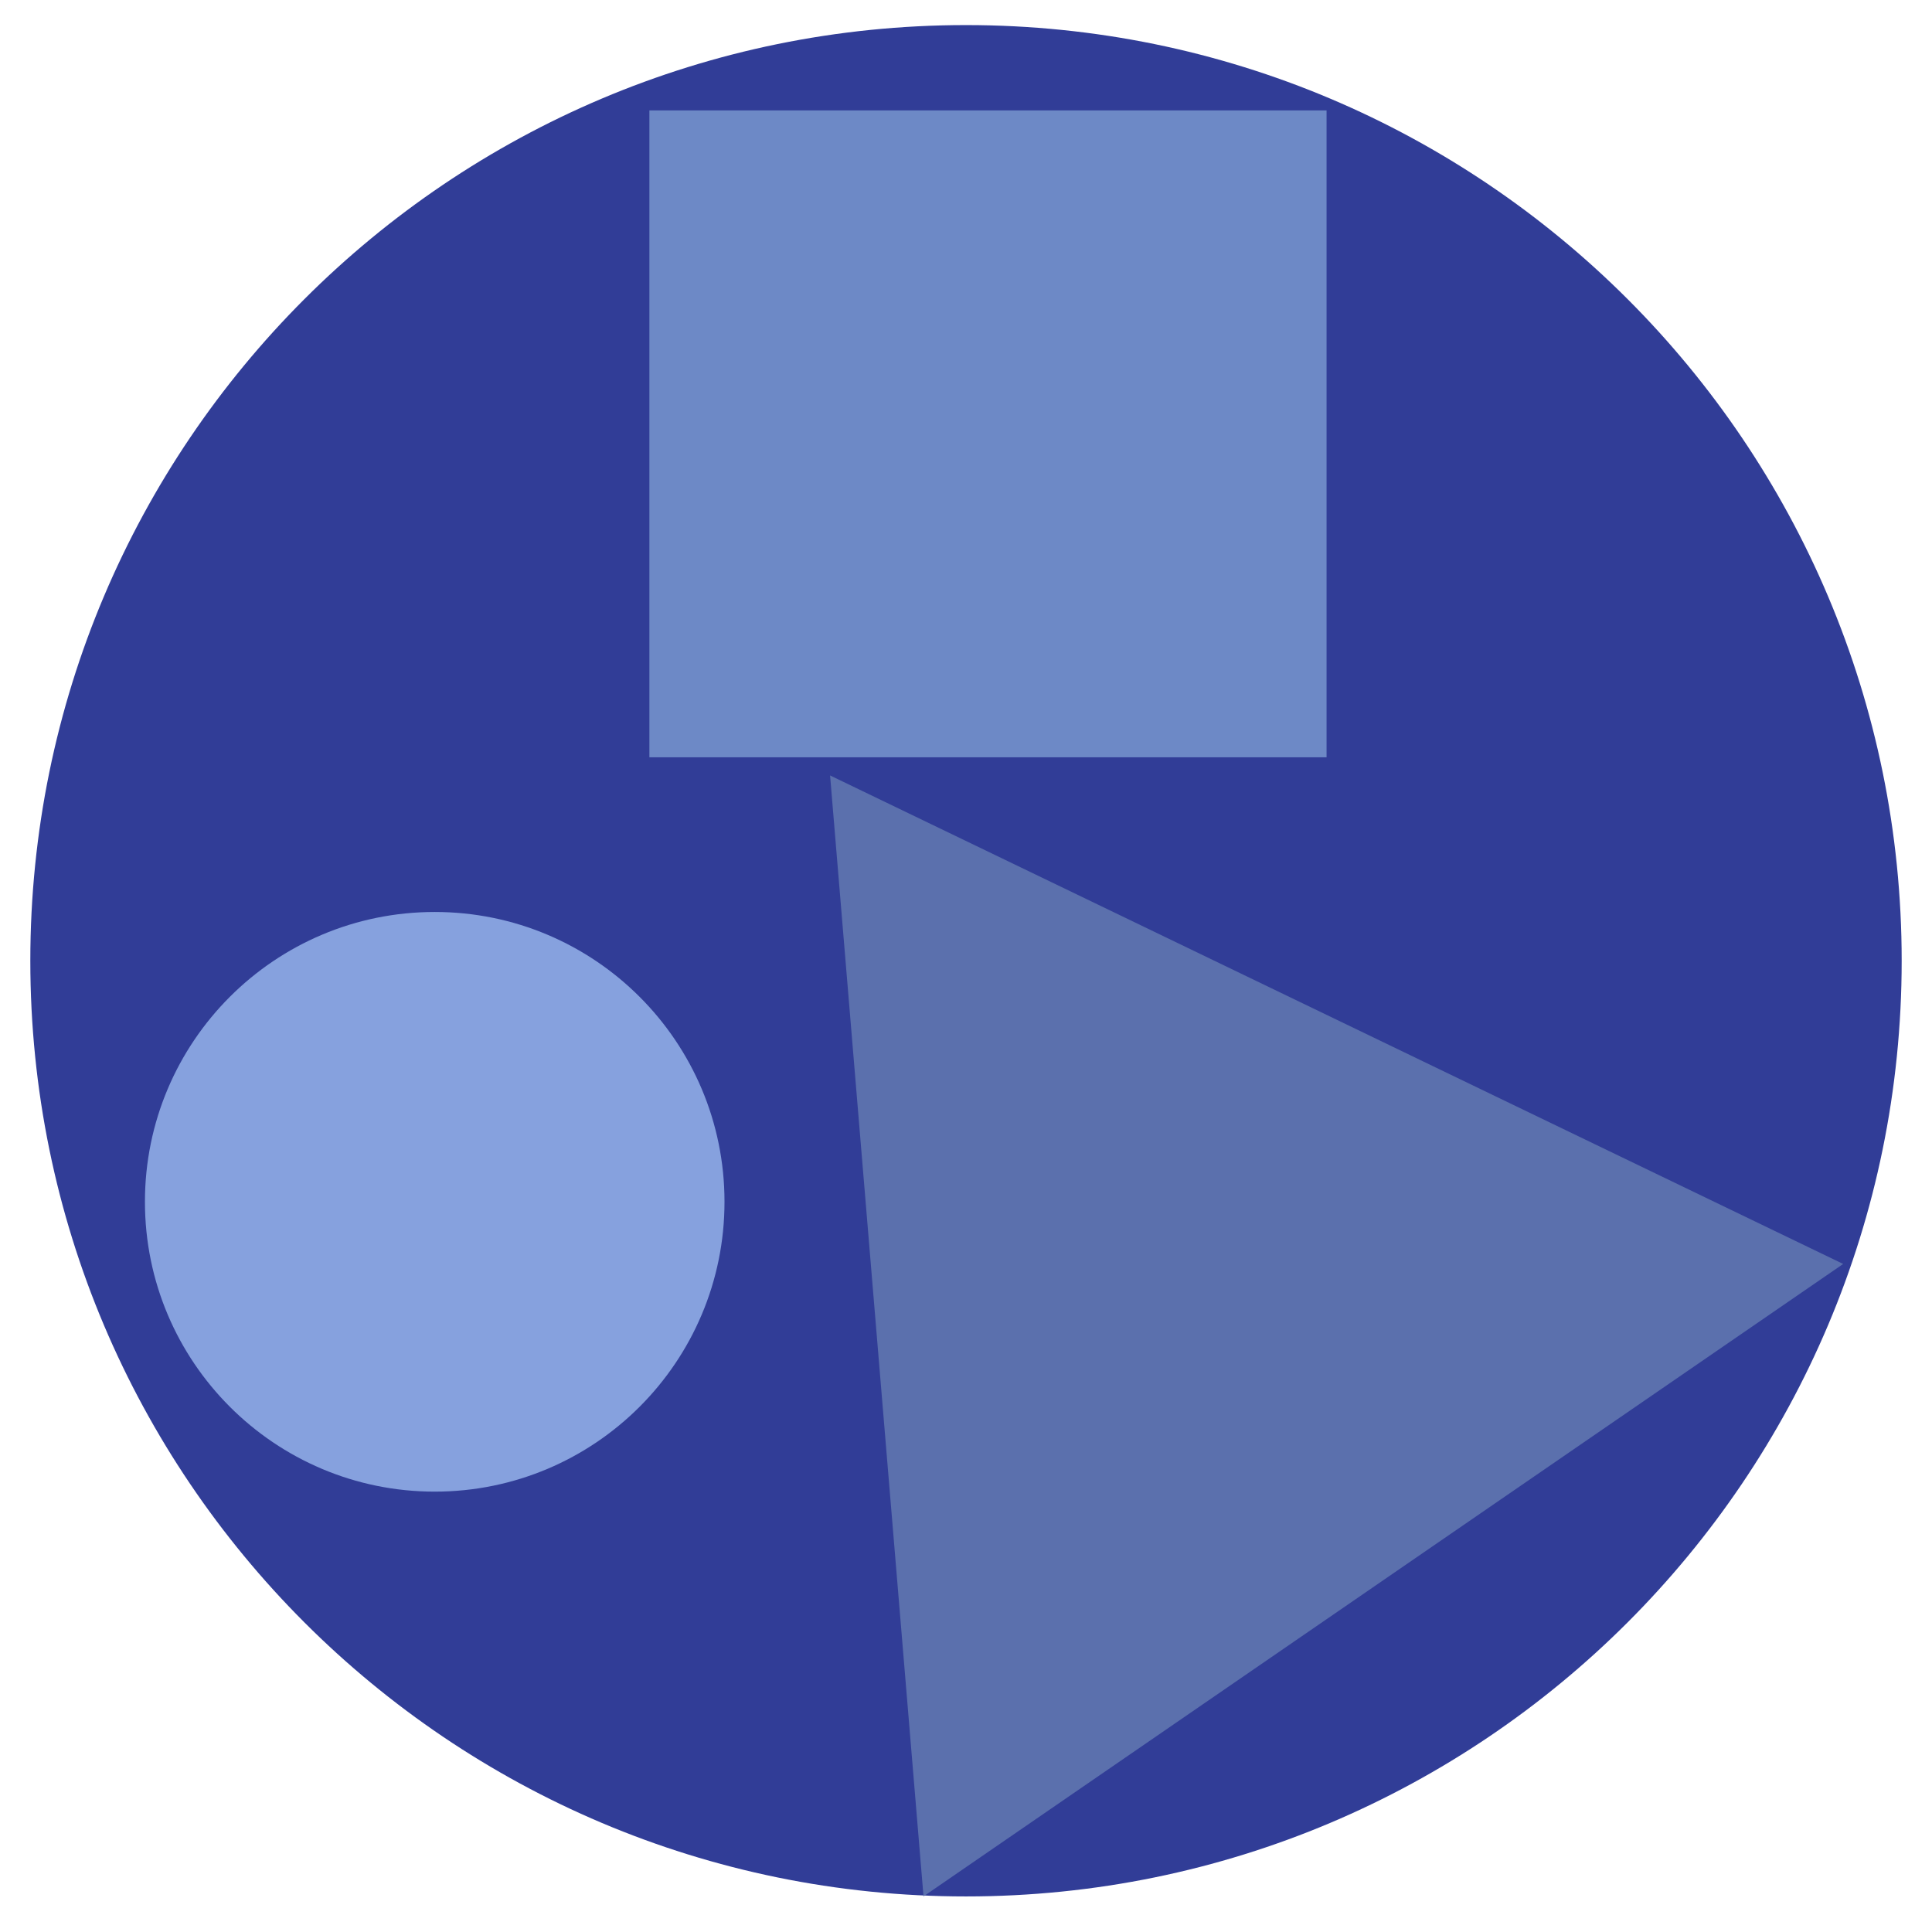
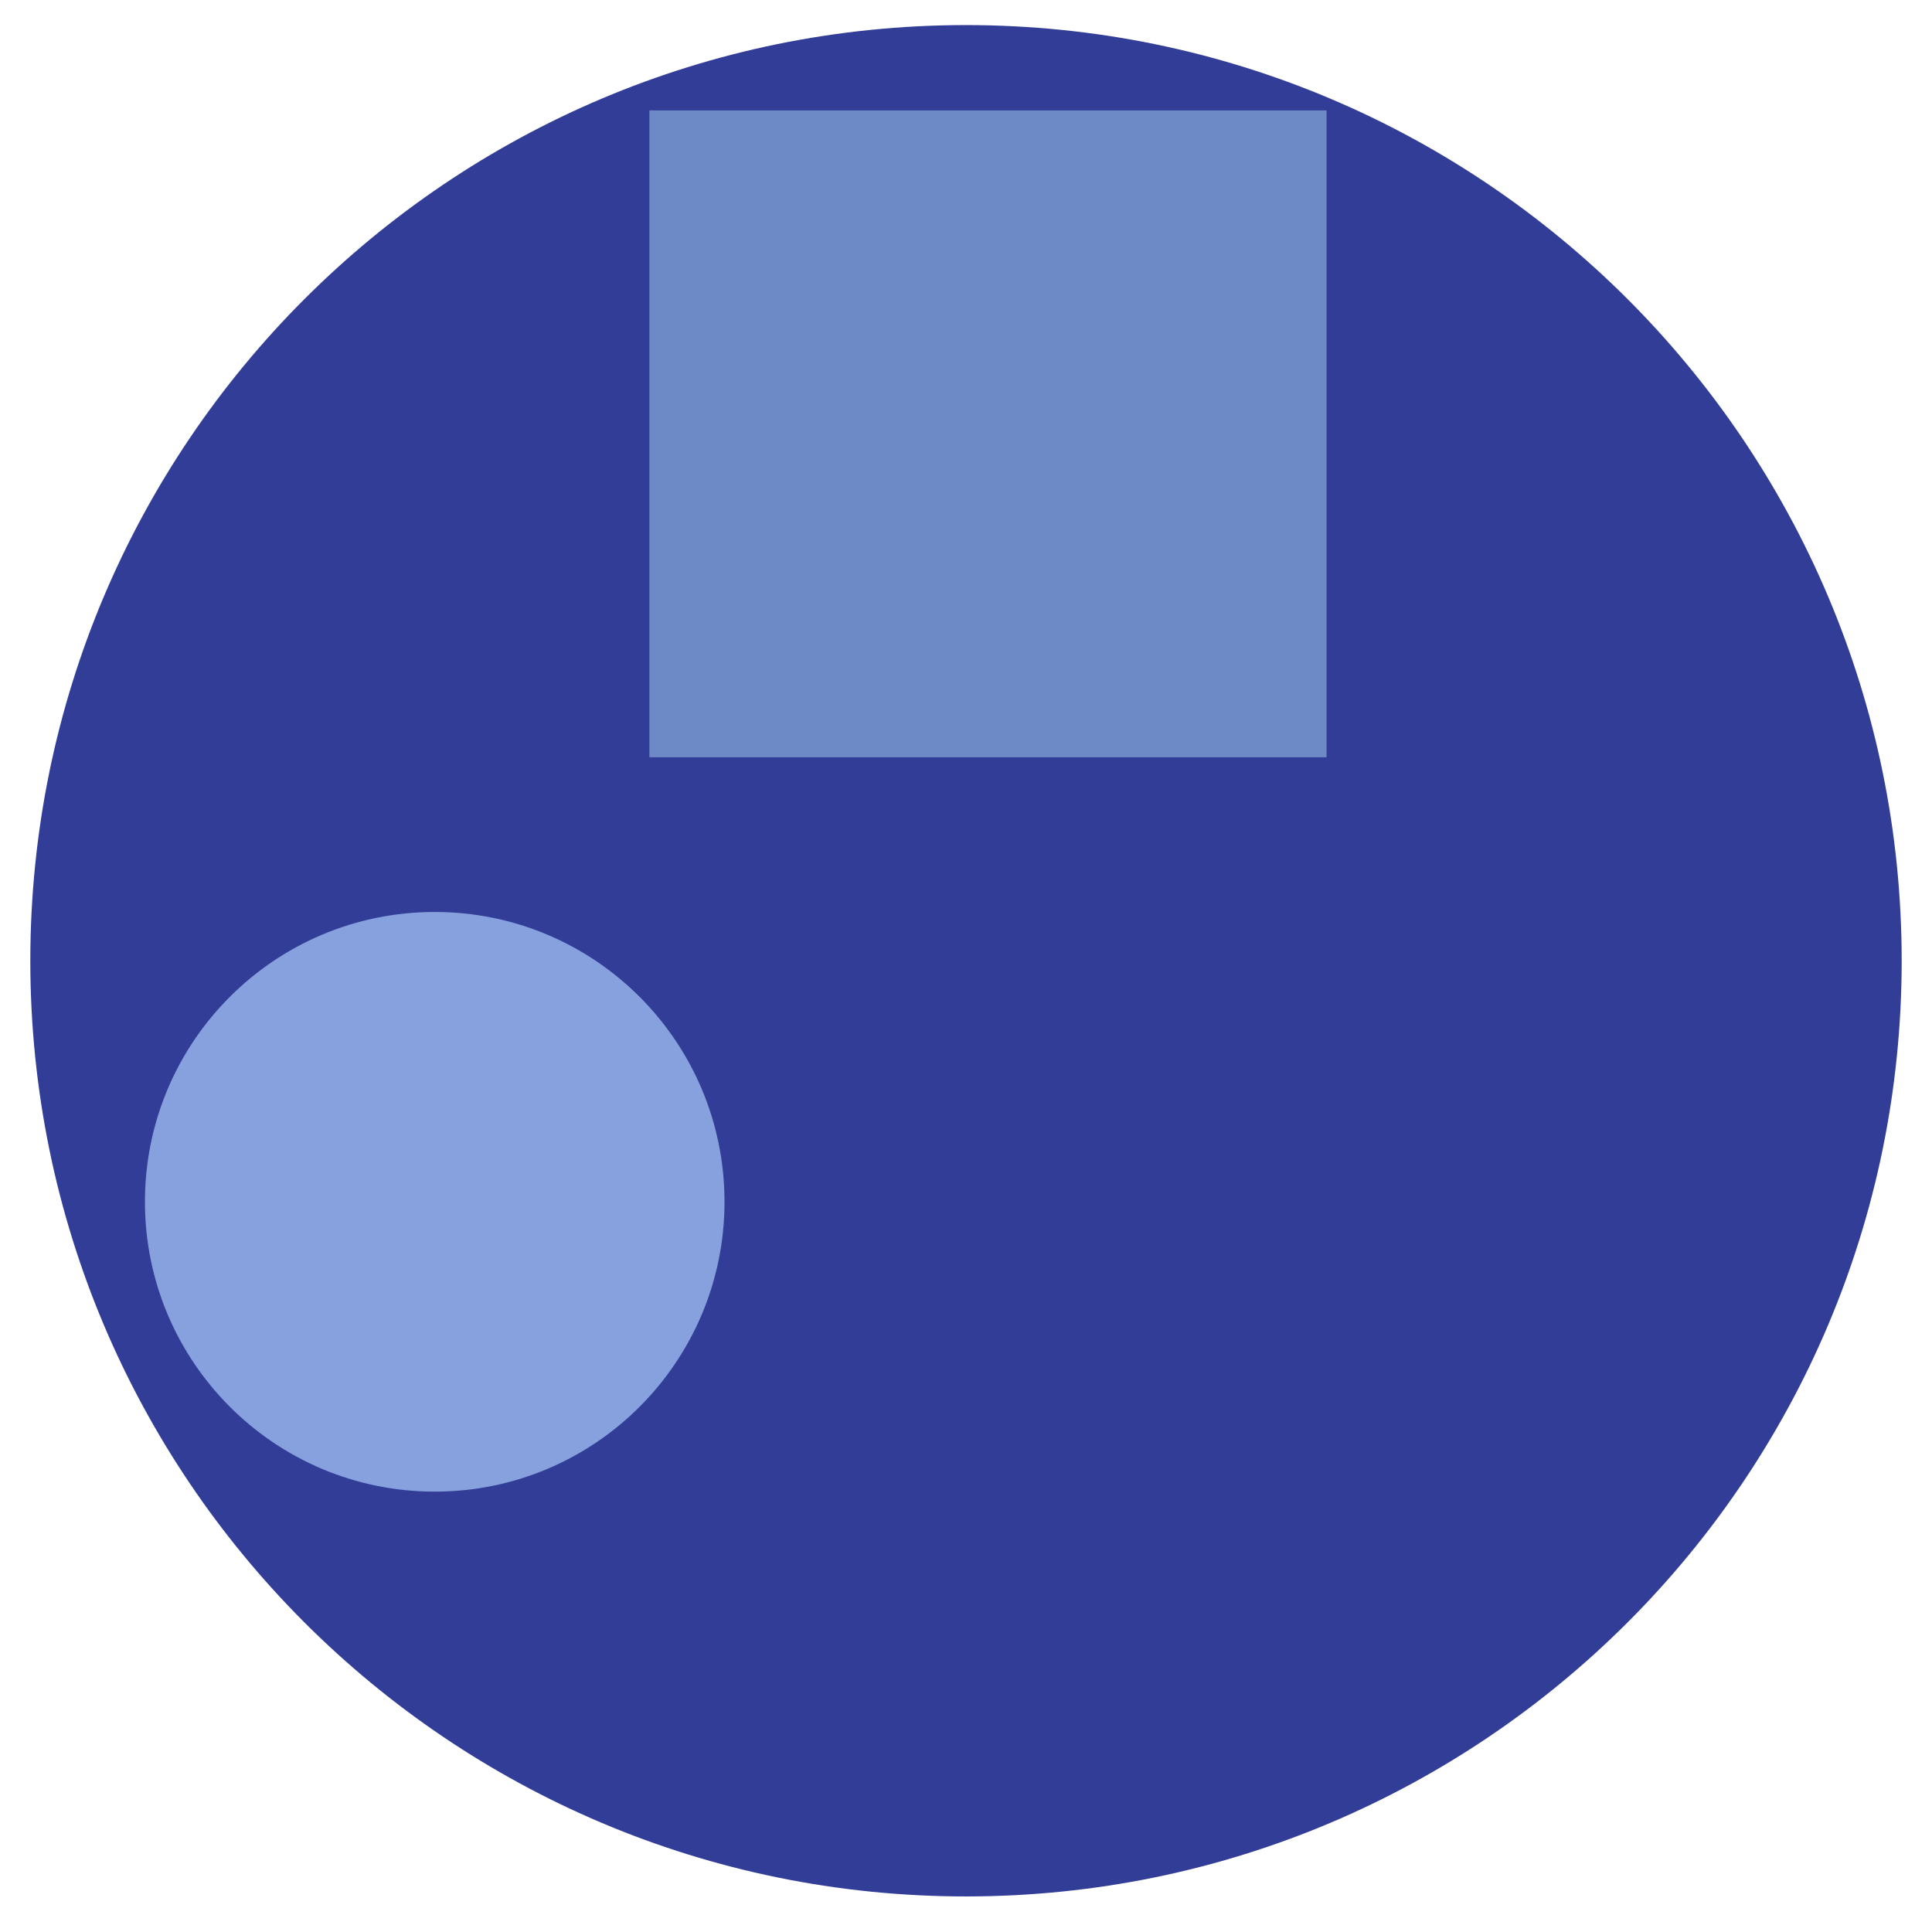
<svg xmlns="http://www.w3.org/2000/svg" width="144" zoomAndPan="magnify" viewBox="0 0 108 108" height="144" preserveAspectRatio="xMidYMid meet" version="1.0">
  <defs>
    <clipPath id="b4861e00e7">
      <path d="M 1.695 1.402 L 106.305 1.402 L 106.305 106.012 L 1.695 106.012 Z M 1.695 1.402 " clip-rule="nonzero" />
    </clipPath>
    <clipPath id="38ba62348b">
      <path d="M 54 1.402 C 25.113 1.402 1.695 24.82 1.695 53.707 C 1.695 82.594 25.113 106.012 54 106.012 C 82.887 106.012 106.305 82.594 106.305 53.707 C 106.305 24.82 82.887 1.402 54 1.402 Z M 54 1.402 " clip-rule="nonzero" />
    </clipPath>
    <clipPath id="e6889c2beb">
      <path d="M 8.102 50.98 L 40.5 50.98 L 40.5 83.383 L 8.102 83.383 Z M 8.102 50.98 " clip-rule="nonzero" />
    </clipPath>
    <clipPath id="b0b89e15b4">
      <path d="M 24.301 50.98 C 15.355 50.98 8.102 58.234 8.102 67.18 C 8.102 76.129 15.355 83.383 24.301 83.383 C 33.25 83.383 40.5 76.129 40.5 67.18 C 40.5 58.234 33.25 50.98 24.301 50.98 Z M 24.301 50.98 " clip-rule="nonzero" />
    </clipPath>
    <clipPath id="9afd5dc58c">
-       <path d="M 46 43 L 104 43 L 104 107 L 46 107 Z M 46 43 " clip-rule="nonzero" />
-     </clipPath>
+       </clipPath>
    <clipPath id="6203e453a4">
-       <path d="M 20.695 61.023 L 72.18 25.621 L 103.109 70.605 L 51.625 106.008 Z M 20.695 61.023 " clip-rule="nonzero" />
-     </clipPath>
+       </clipPath>
    <clipPath id="7be30a75f8">
      <path d="M 46.402 43.348 L 103.035 70.656 L 51.625 106.008 Z M 46.402 43.348 " clip-rule="nonzero" />
    </clipPath>
    <clipPath id="147a759f00">
      <path d="M 36.301 6.172 L 74.156 6.172 L 74.156 42.332 L 36.301 42.332 Z M 36.301 6.172 " clip-rule="nonzero" />
    </clipPath>
  </defs>
  <g clip-path="url(#b4861e00e7)">
    <g clip-path="url(#38ba62348b)">
      <path fill="#313d97" d="M 1.695 1.402 L 106.305 1.402 L 106.305 106.012 L 1.695 106.012 Z M 1.695 1.402 " fill-opacity="1" fill-rule="nonzero" />
    </g>
  </g>
  <g clip-path="url(#e6889c2beb)">
    <g clip-path="url(#b0b89e15b4)">
      <path fill="#86a1de" d="M 8.102 50.98 L 40.5 50.98 L 40.5 83.383 L 8.102 83.383 Z M 8.102 50.98 " fill-opacity="1" fill-rule="nonzero" />
    </g>
  </g>
  <g clip-path="url(#9afd5dc58c)">
    <g clip-path="url(#6203e453a4)">
      <g clip-path="url(#7be30a75f8)">
        <path fill="#5b70ad" d="M 20.695 61.023 L 72.18 25.621 L 103.109 70.605 L 51.625 106.008 Z M 20.695 61.023 " fill-opacity="1" fill-rule="nonzero" />
      </g>
    </g>
  </g>
  <g clip-path="url(#147a759f00)">
    <path fill="#6d89c6" d="M 36.301 6.172 L 74.156 6.172 L 74.156 42.332 L 36.301 42.332 Z M 36.301 6.172 " fill-opacity="1" fill-rule="nonzero" />
  </g>
</svg>